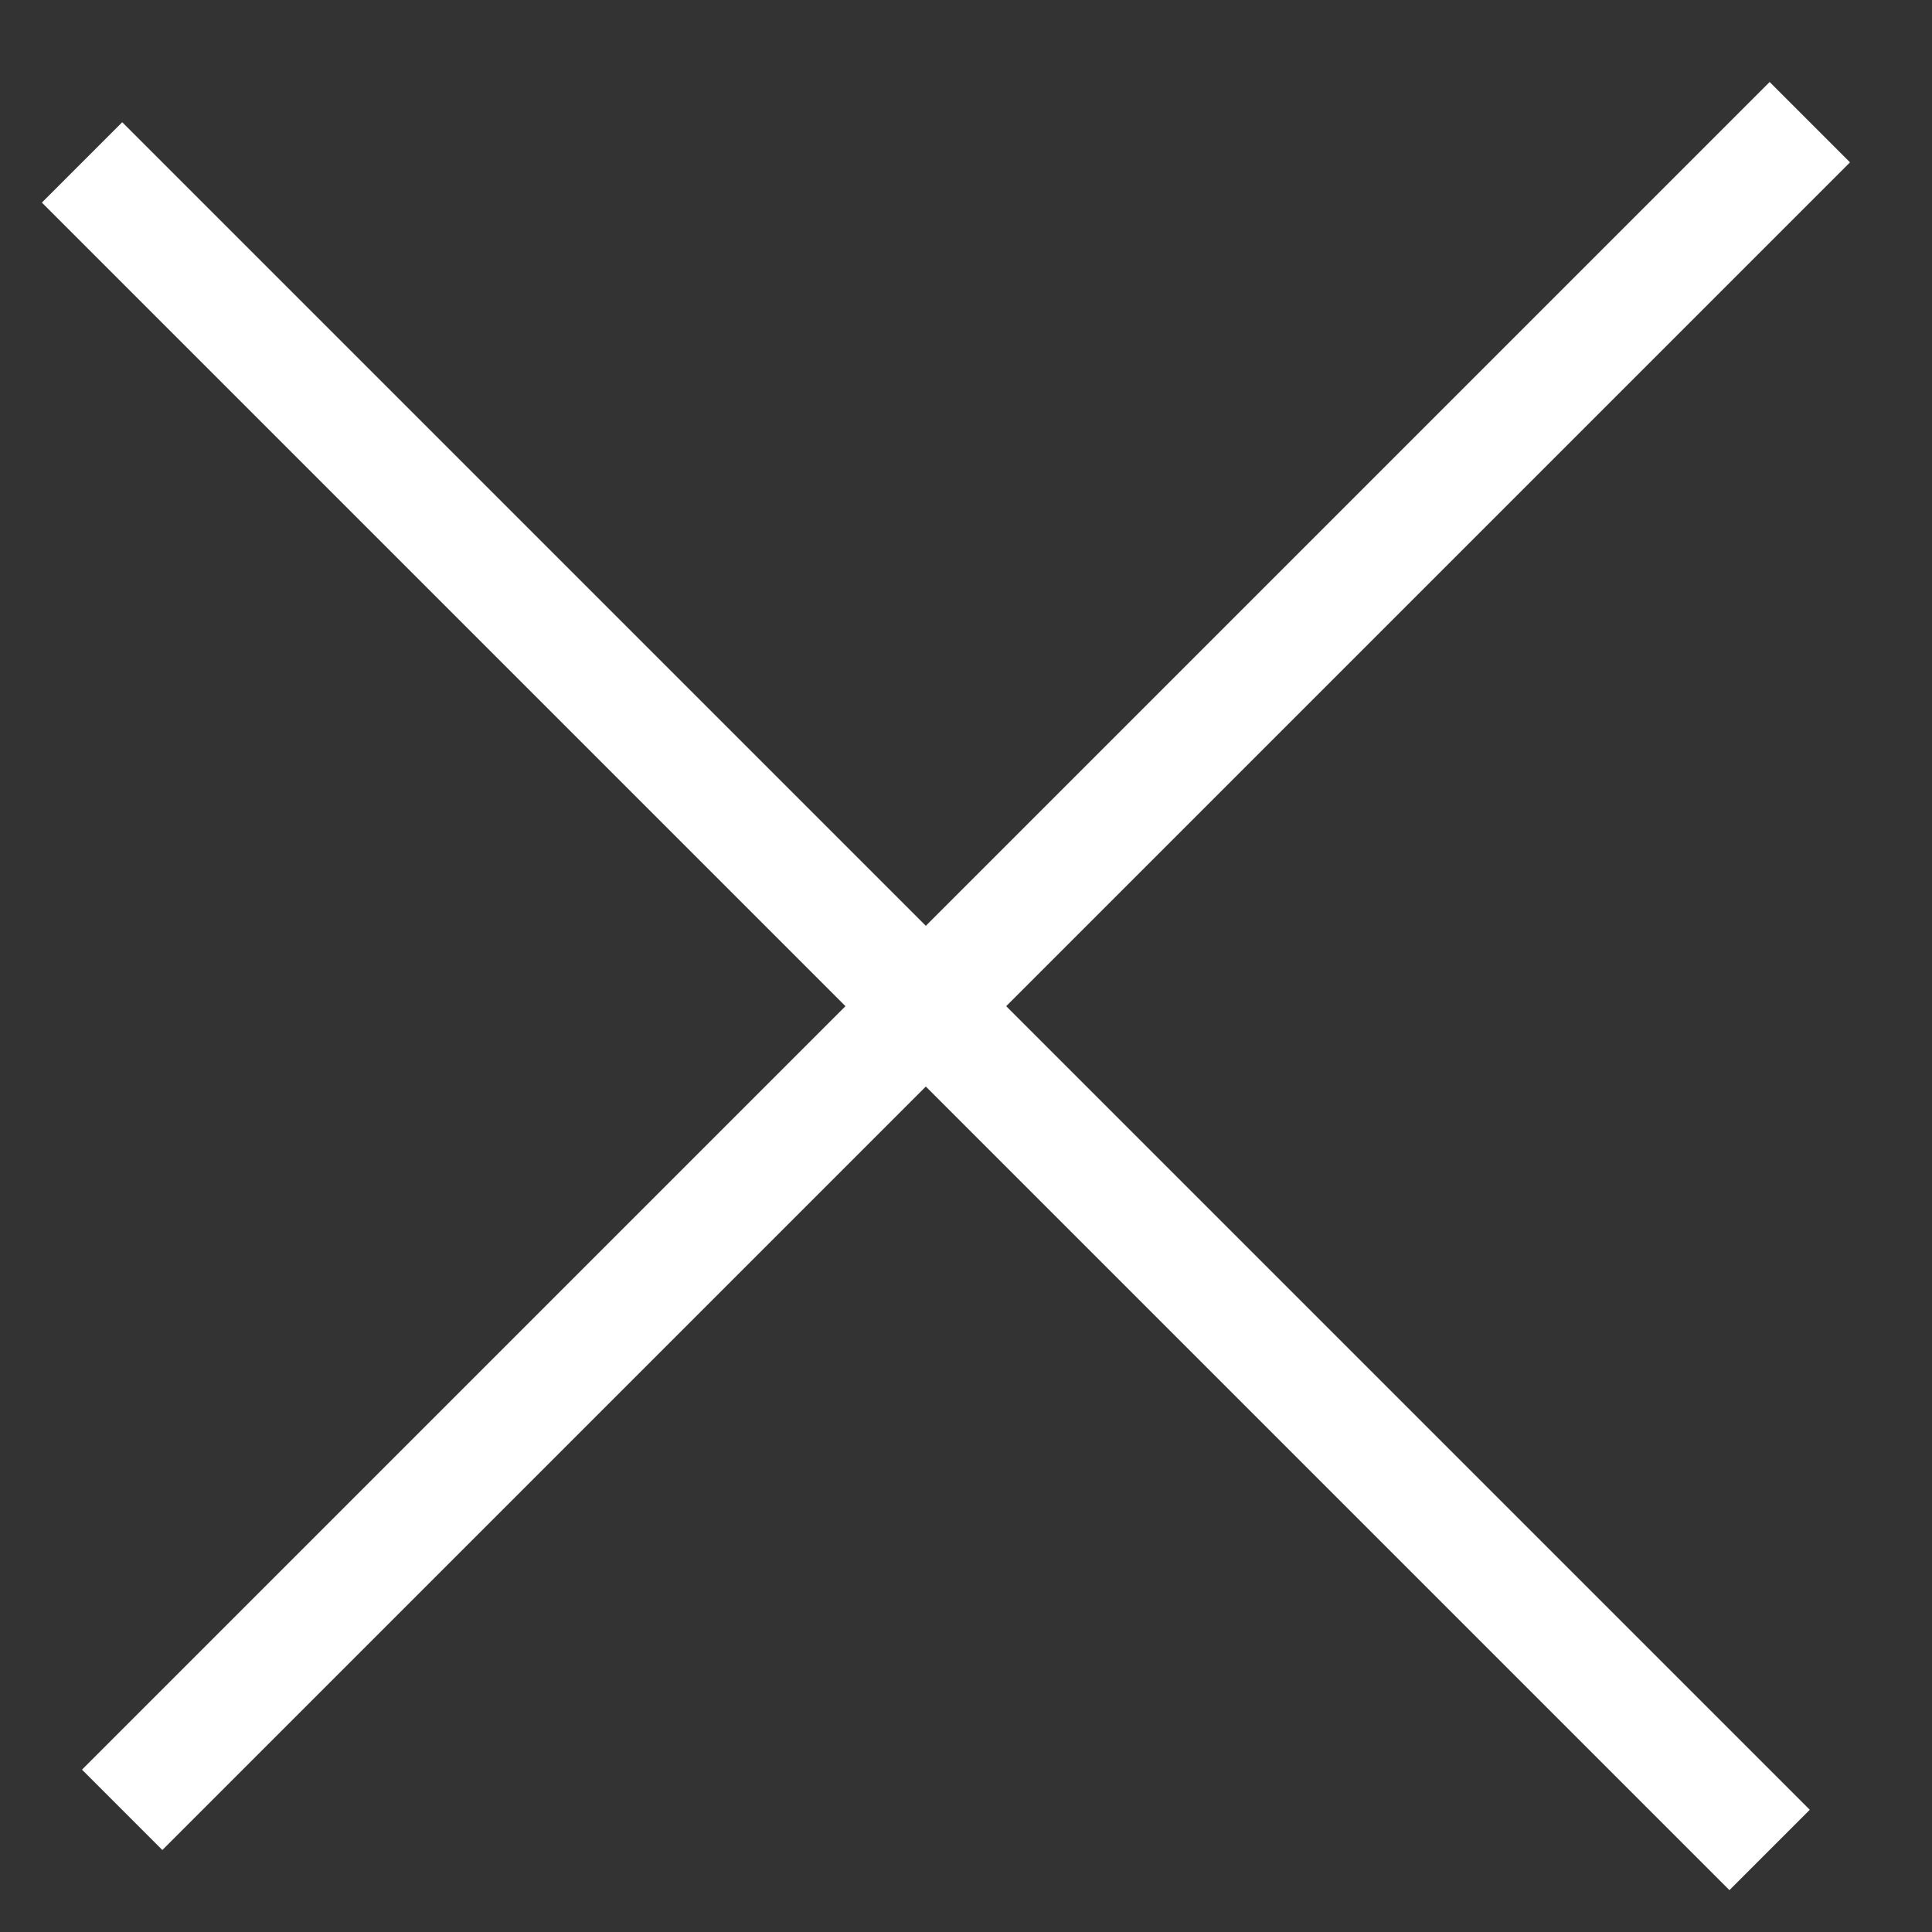
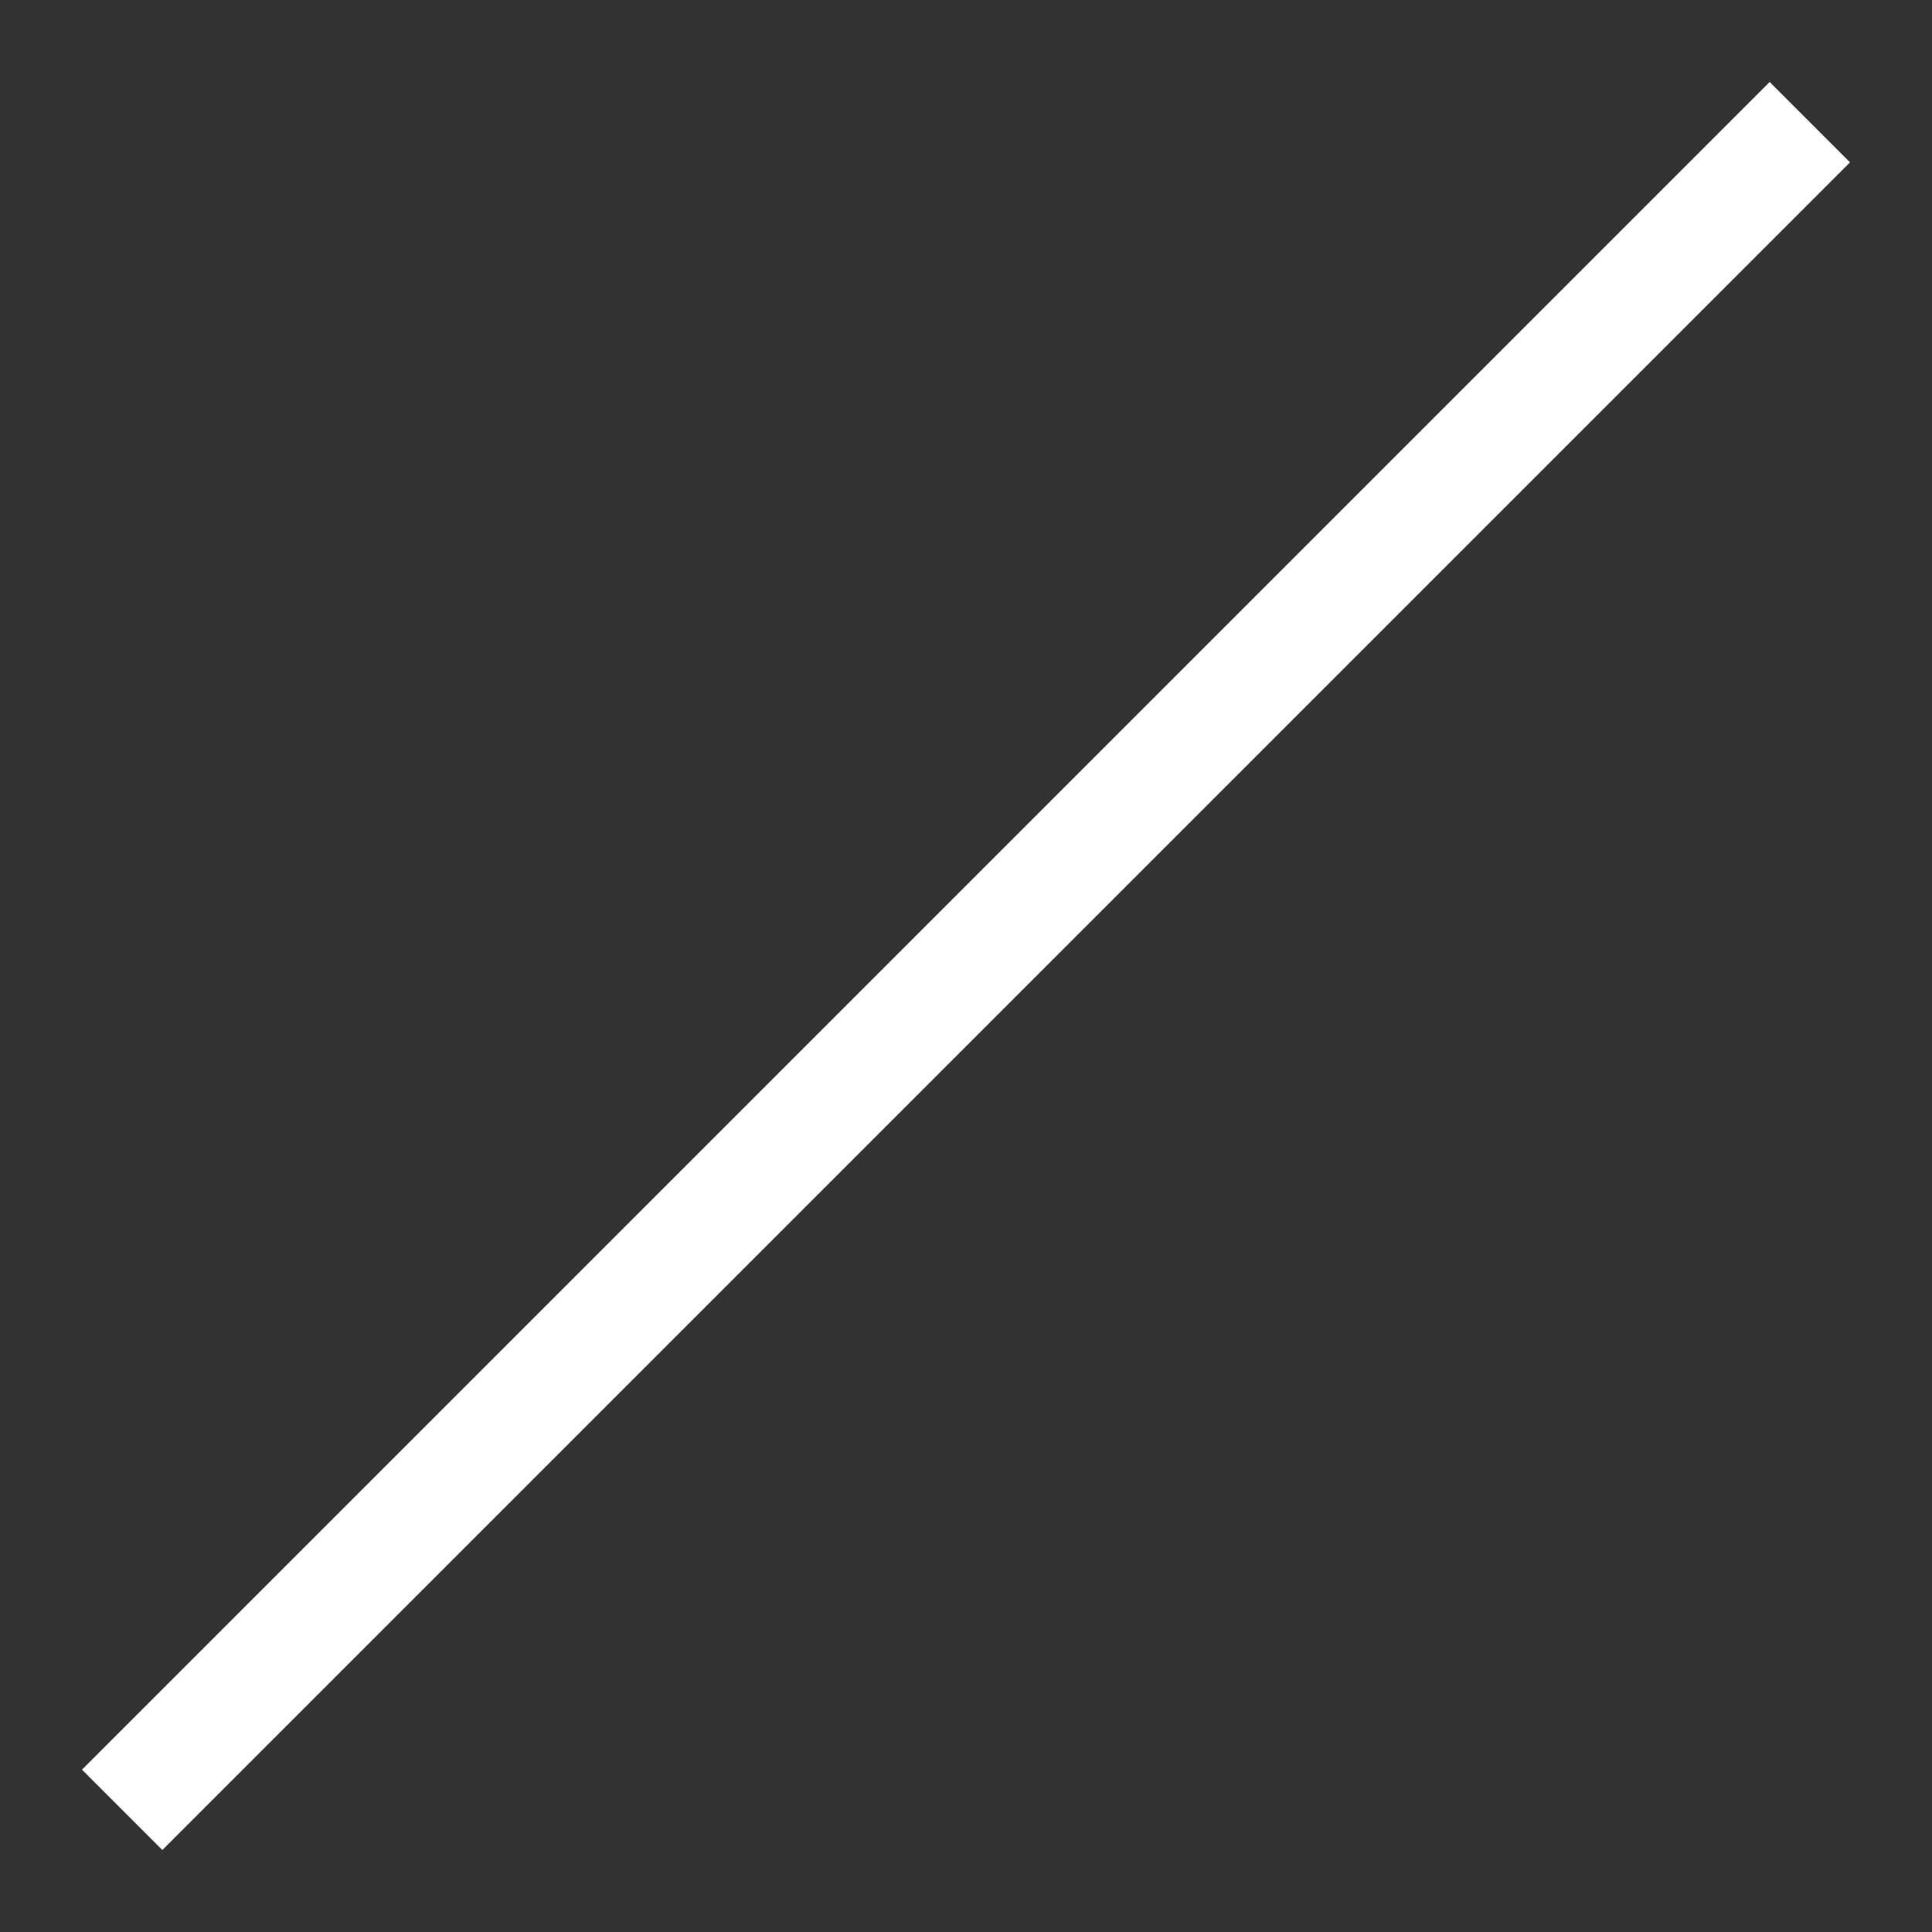
<svg xmlns="http://www.w3.org/2000/svg" width="17" height="17" viewBox="0 0 17 17" fill="none">
  <rect x="0" y="0" width="17" height="17" fill="#333333" stroke="none" />
-   <line x1="0.722" y1="1.429" x2="15.571" y2="16.278" stroke="white" />
  <line x1="15.925" y1="1.075" x2="1.075" y2="15.925" stroke="white" />
</svg>